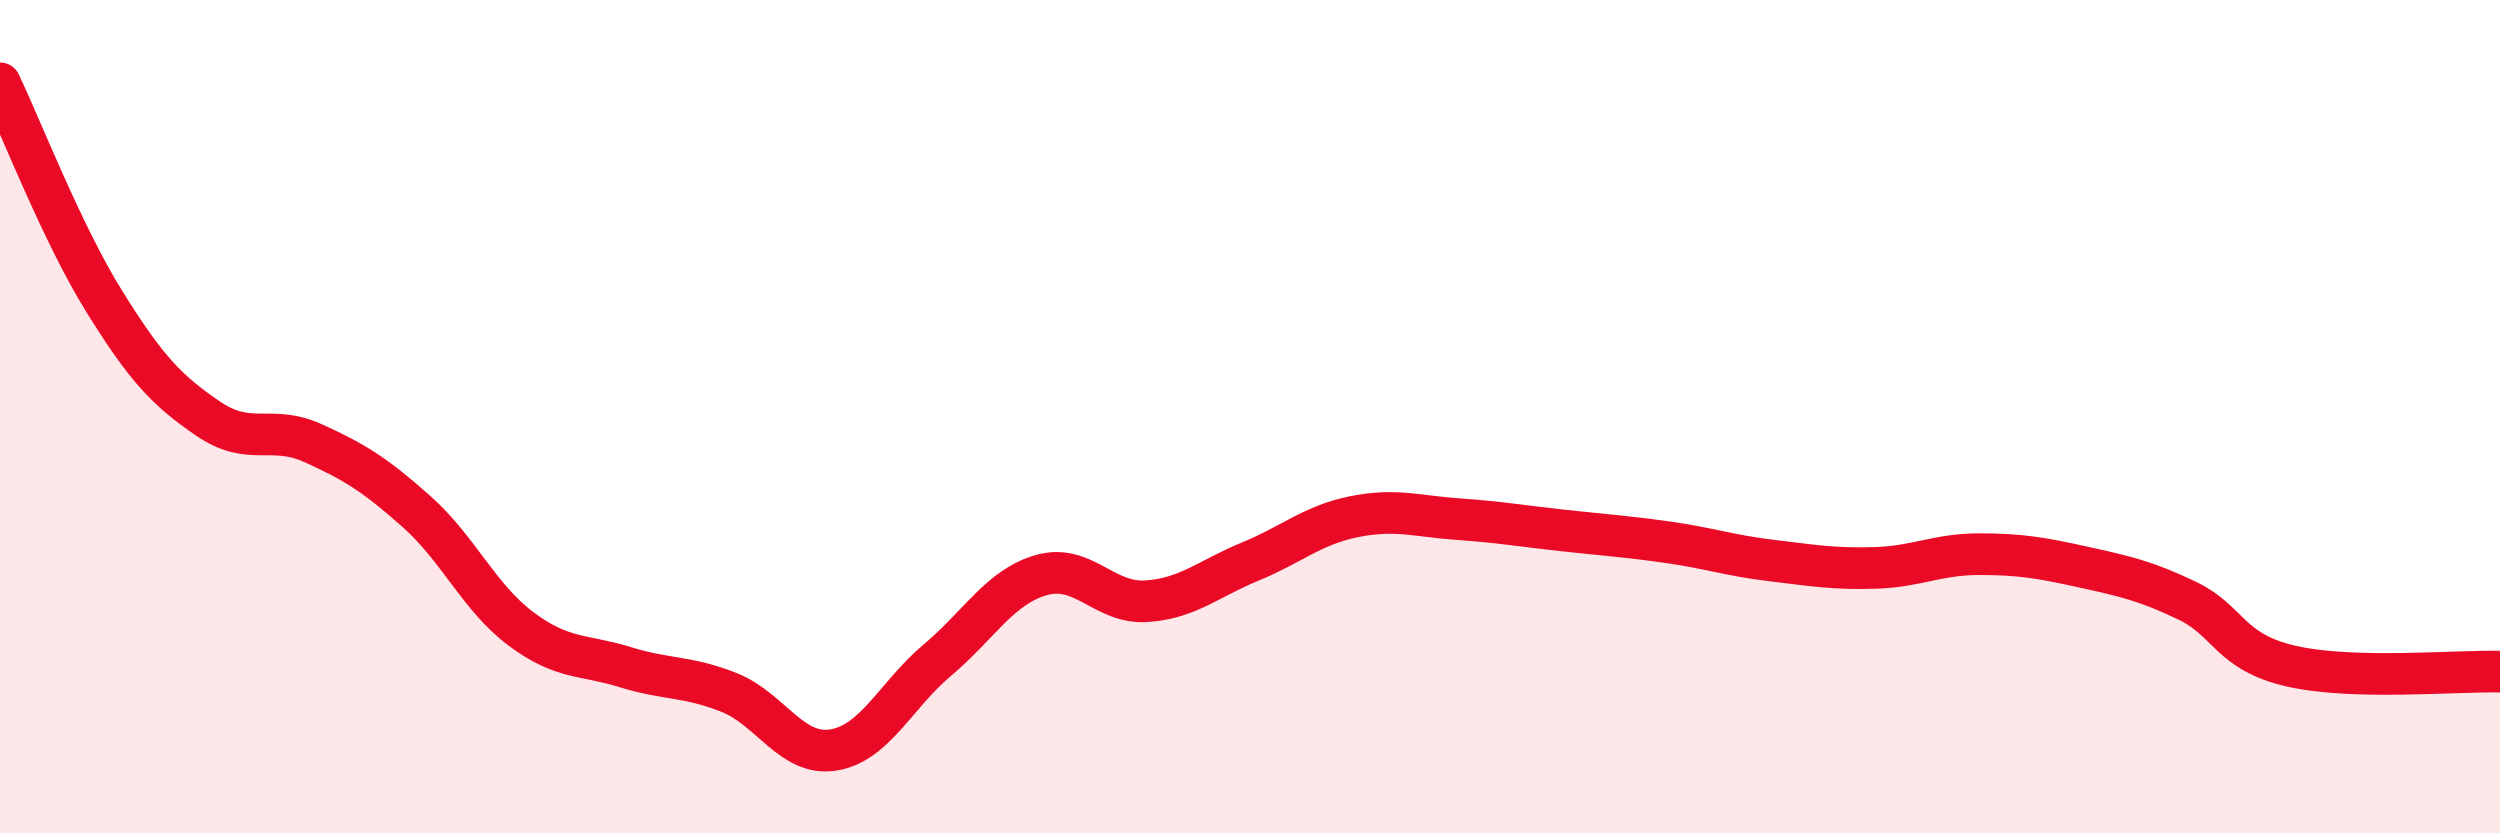
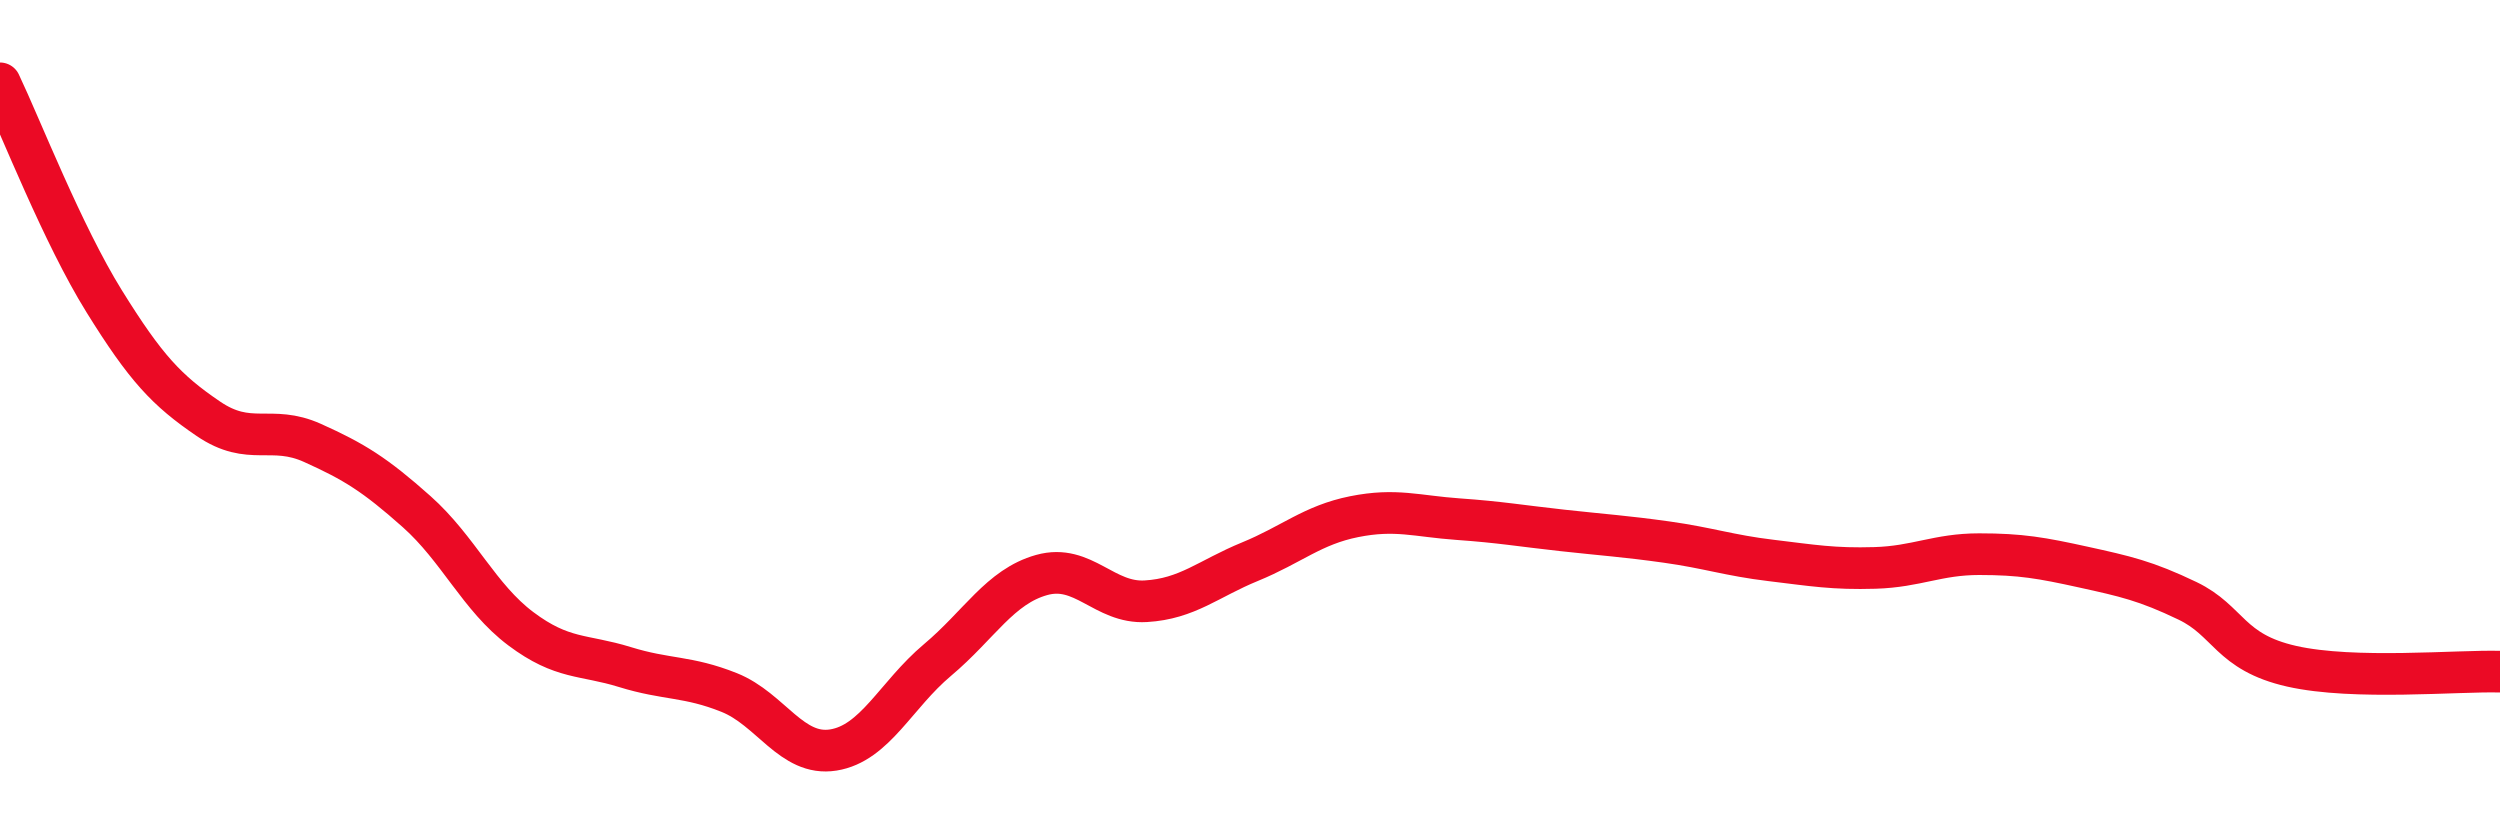
<svg xmlns="http://www.w3.org/2000/svg" width="60" height="20" viewBox="0 0 60 20">
-   <path d="M 0,2 C 0.5,3.05 1.5,5.62 2.5,7.23 C 3.5,8.84 4,9.37 5,10.05 C 6,10.73 6.5,10.18 7.5,10.63 C 8.5,11.08 9,11.39 10,12.28 C 11,13.17 11.5,14.34 12.5,15.09 C 13.5,15.84 14,15.7 15,16.01 C 16,16.32 16.5,16.22 17.5,16.62 C 18.5,17.02 19,18.16 20,18 C 21,17.84 21.5,16.68 22.5,15.84 C 23.5,15 24,14.08 25,13.8 C 26,13.52 26.5,14.49 27.5,14.43 C 28.5,14.37 29,13.89 30,13.48 C 31,13.07 31.5,12.6 32.5,12.4 C 33.5,12.2 34,12.39 35,12.46 C 36,12.53 36.5,12.62 37.5,12.73 C 38.5,12.84 39,12.87 40,13.01 C 41,13.15 41.5,13.33 42.5,13.45 C 43.5,13.57 44,13.66 45,13.63 C 46,13.6 46.5,13.3 47.5,13.3 C 48.5,13.3 49,13.39 50,13.61 C 51,13.83 51.5,13.94 52.5,14.42 C 53.5,14.9 53.5,15.65 55,15.99 C 56.5,16.33 59,16.09 60,16.12L60 20L0 20Z" fill="#EB0A25" opacity="0.1" stroke-linecap="round" stroke-linejoin="round" />
  <path d="M 0,2 C 0.5,3.05 1.5,5.62 2.5,7.23 C 3.5,8.84 4,9.37 5,10.05 C 6,10.73 6.5,10.18 7.5,10.63 C 8.5,11.08 9,11.39 10,12.28 C 11,13.17 11.5,14.34 12.5,15.09 C 13.5,15.84 14,15.7 15,16.01 C 16,16.32 16.5,16.22 17.5,16.62 C 18.5,17.02 19,18.16 20,18 C 21,17.84 21.5,16.68 22.5,15.84 C 23.5,15 24,14.08 25,13.8 C 26,13.52 26.5,14.49 27.5,14.43 C 28.5,14.37 29,13.89 30,13.48 C 31,13.07 31.5,12.6 32.5,12.4 C 33.5,12.2 34,12.39 35,12.46 C 36,12.53 36.5,12.62 37.5,12.73 C 38.5,12.84 39,12.87 40,13.01 C 41,13.15 41.5,13.33 42.5,13.45 C 43.5,13.57 44,13.66 45,13.63 C 46,13.6 46.5,13.3 47.5,13.3 C 48.5,13.3 49,13.39 50,13.61 C 51,13.83 51.5,13.94 52.5,14.42 C 53.5,14.9 53.5,15.65 55,15.99 C 56.5,16.33 59,16.09 60,16.12" stroke="#EB0A25" stroke-width="1" fill="none" stroke-linecap="round" stroke-linejoin="round" />
</svg>